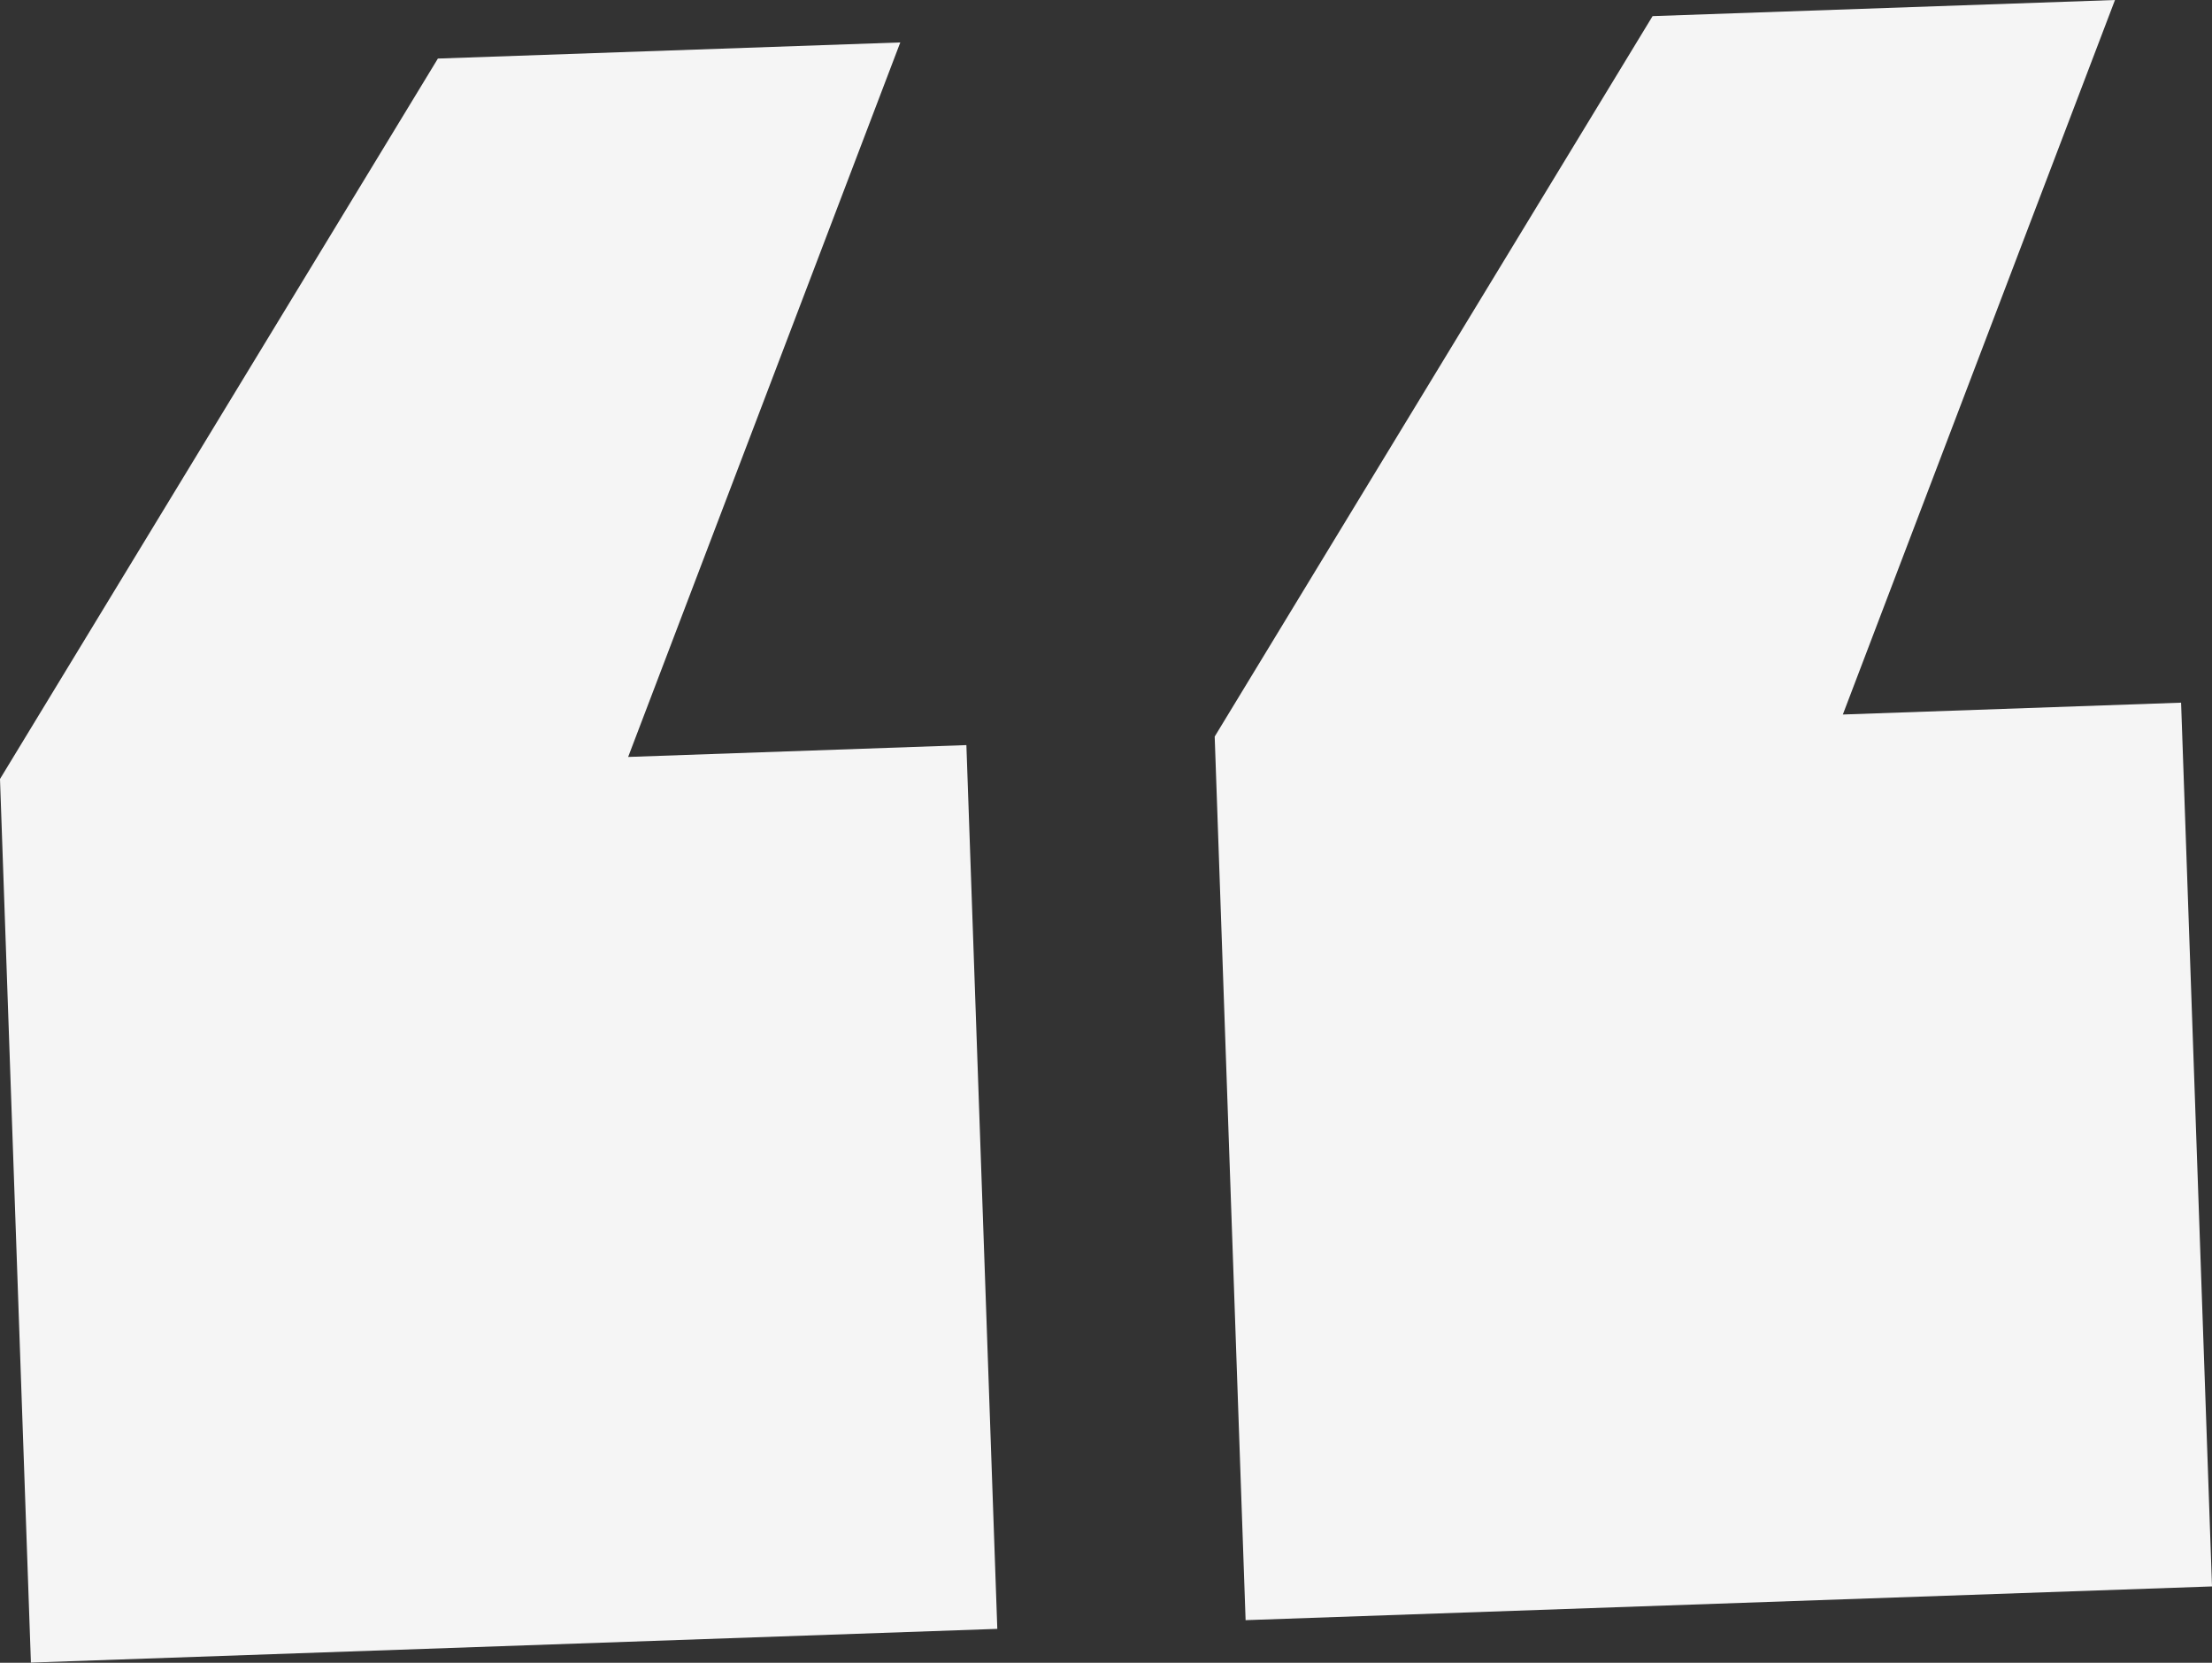
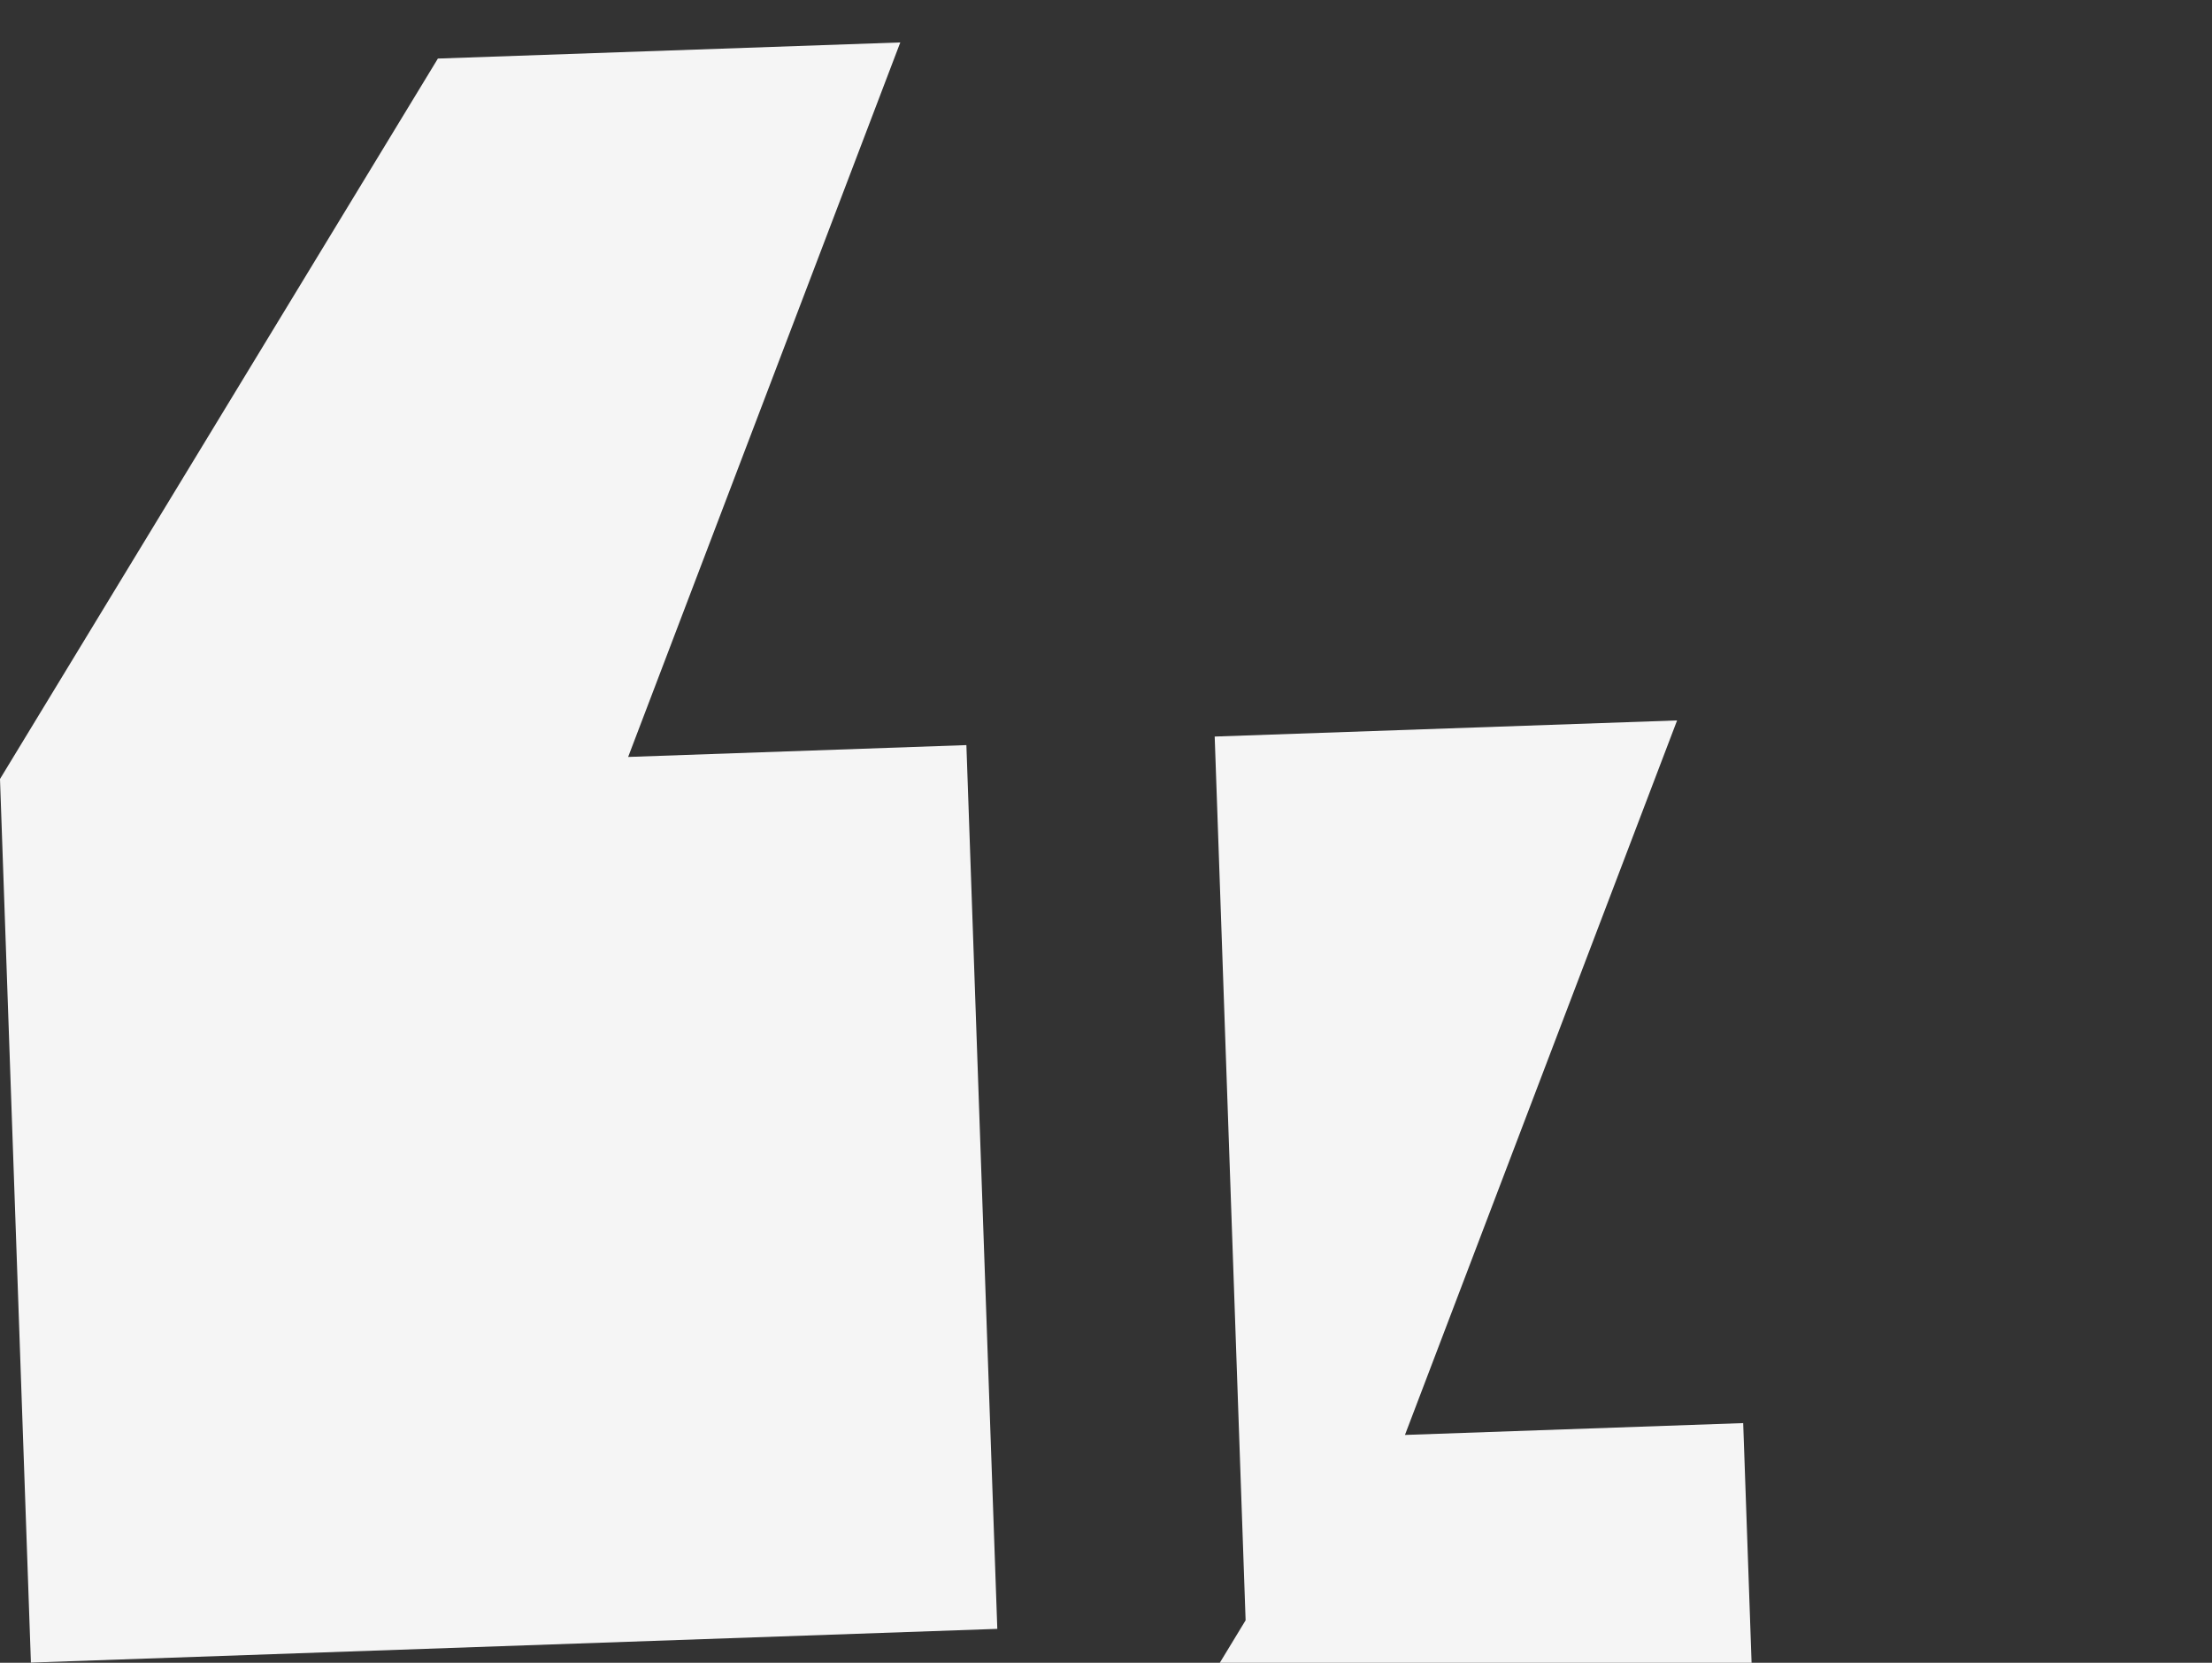
<svg xmlns="http://www.w3.org/2000/svg" id="Layer_1" data-name="Layer 1" width="134.52" height="101.09" viewBox="0 0 134.52 101.09">
  <rect x="0" y="0" width="134.52" height="101.09" fill="#333333" stroke="none" />
  <defs>
    <style>
      .cls-1 {
        fill: #fff;
        isolation: isolate;
        opacity: .95;
        stroke-width: 0px;
      }
    </style>
  </defs>
-   <path id="Path_9552" data-name="Path 9552" class="cls-1" d="M1.88,101.09L0,47.36,26.63,3.56l28.12-.98-16.55,43.44,20.57-.72,1.88,53.73-58.76,2.05ZM75.75,98.51l-1.88-53.73L100.5.98l28.12-.98-16.55,43.44,20.57-.72,1.88,53.73-58.76,2.05Z" />
+   <path id="Path_9552" data-name="Path 9552" class="cls-1" d="M1.88,101.09L0,47.36,26.63,3.56l28.12-.98-16.55,43.44,20.57-.72,1.88,53.73-58.76,2.05ZM75.75,98.51l-1.88-53.73l28.12-.98-16.55,43.44,20.57-.72,1.88,53.73-58.76,2.05Z" />
</svg>